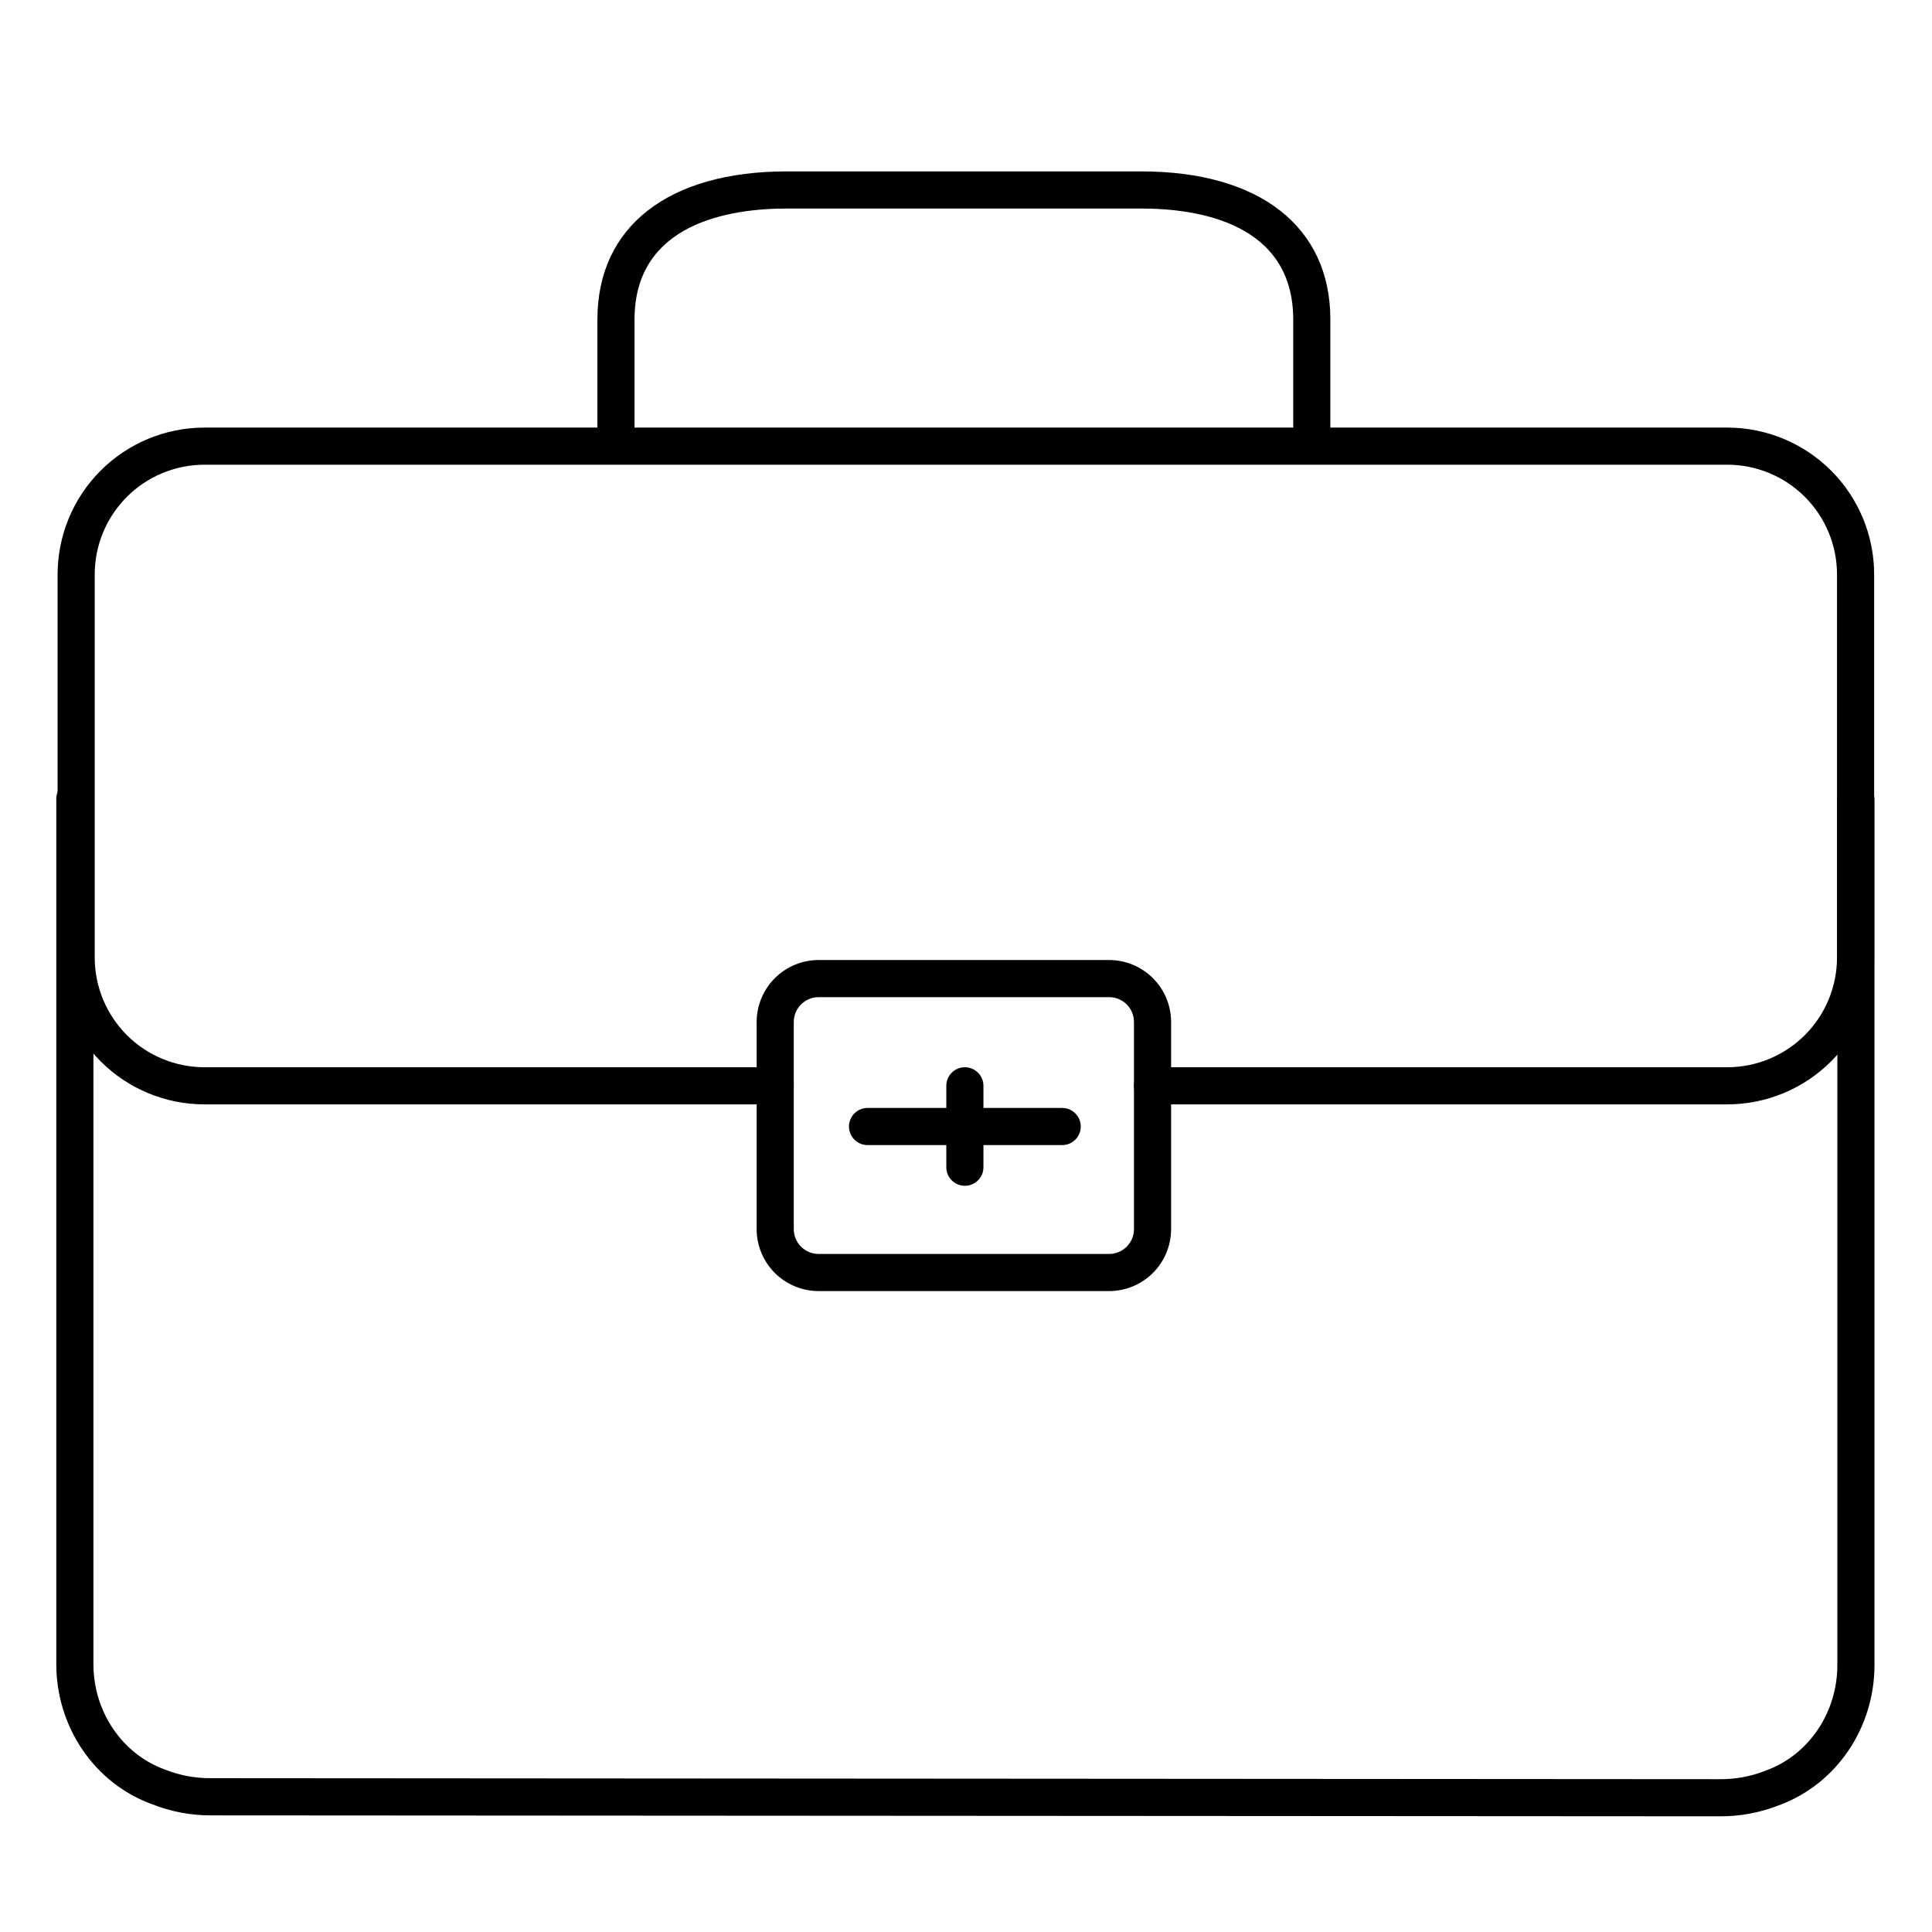
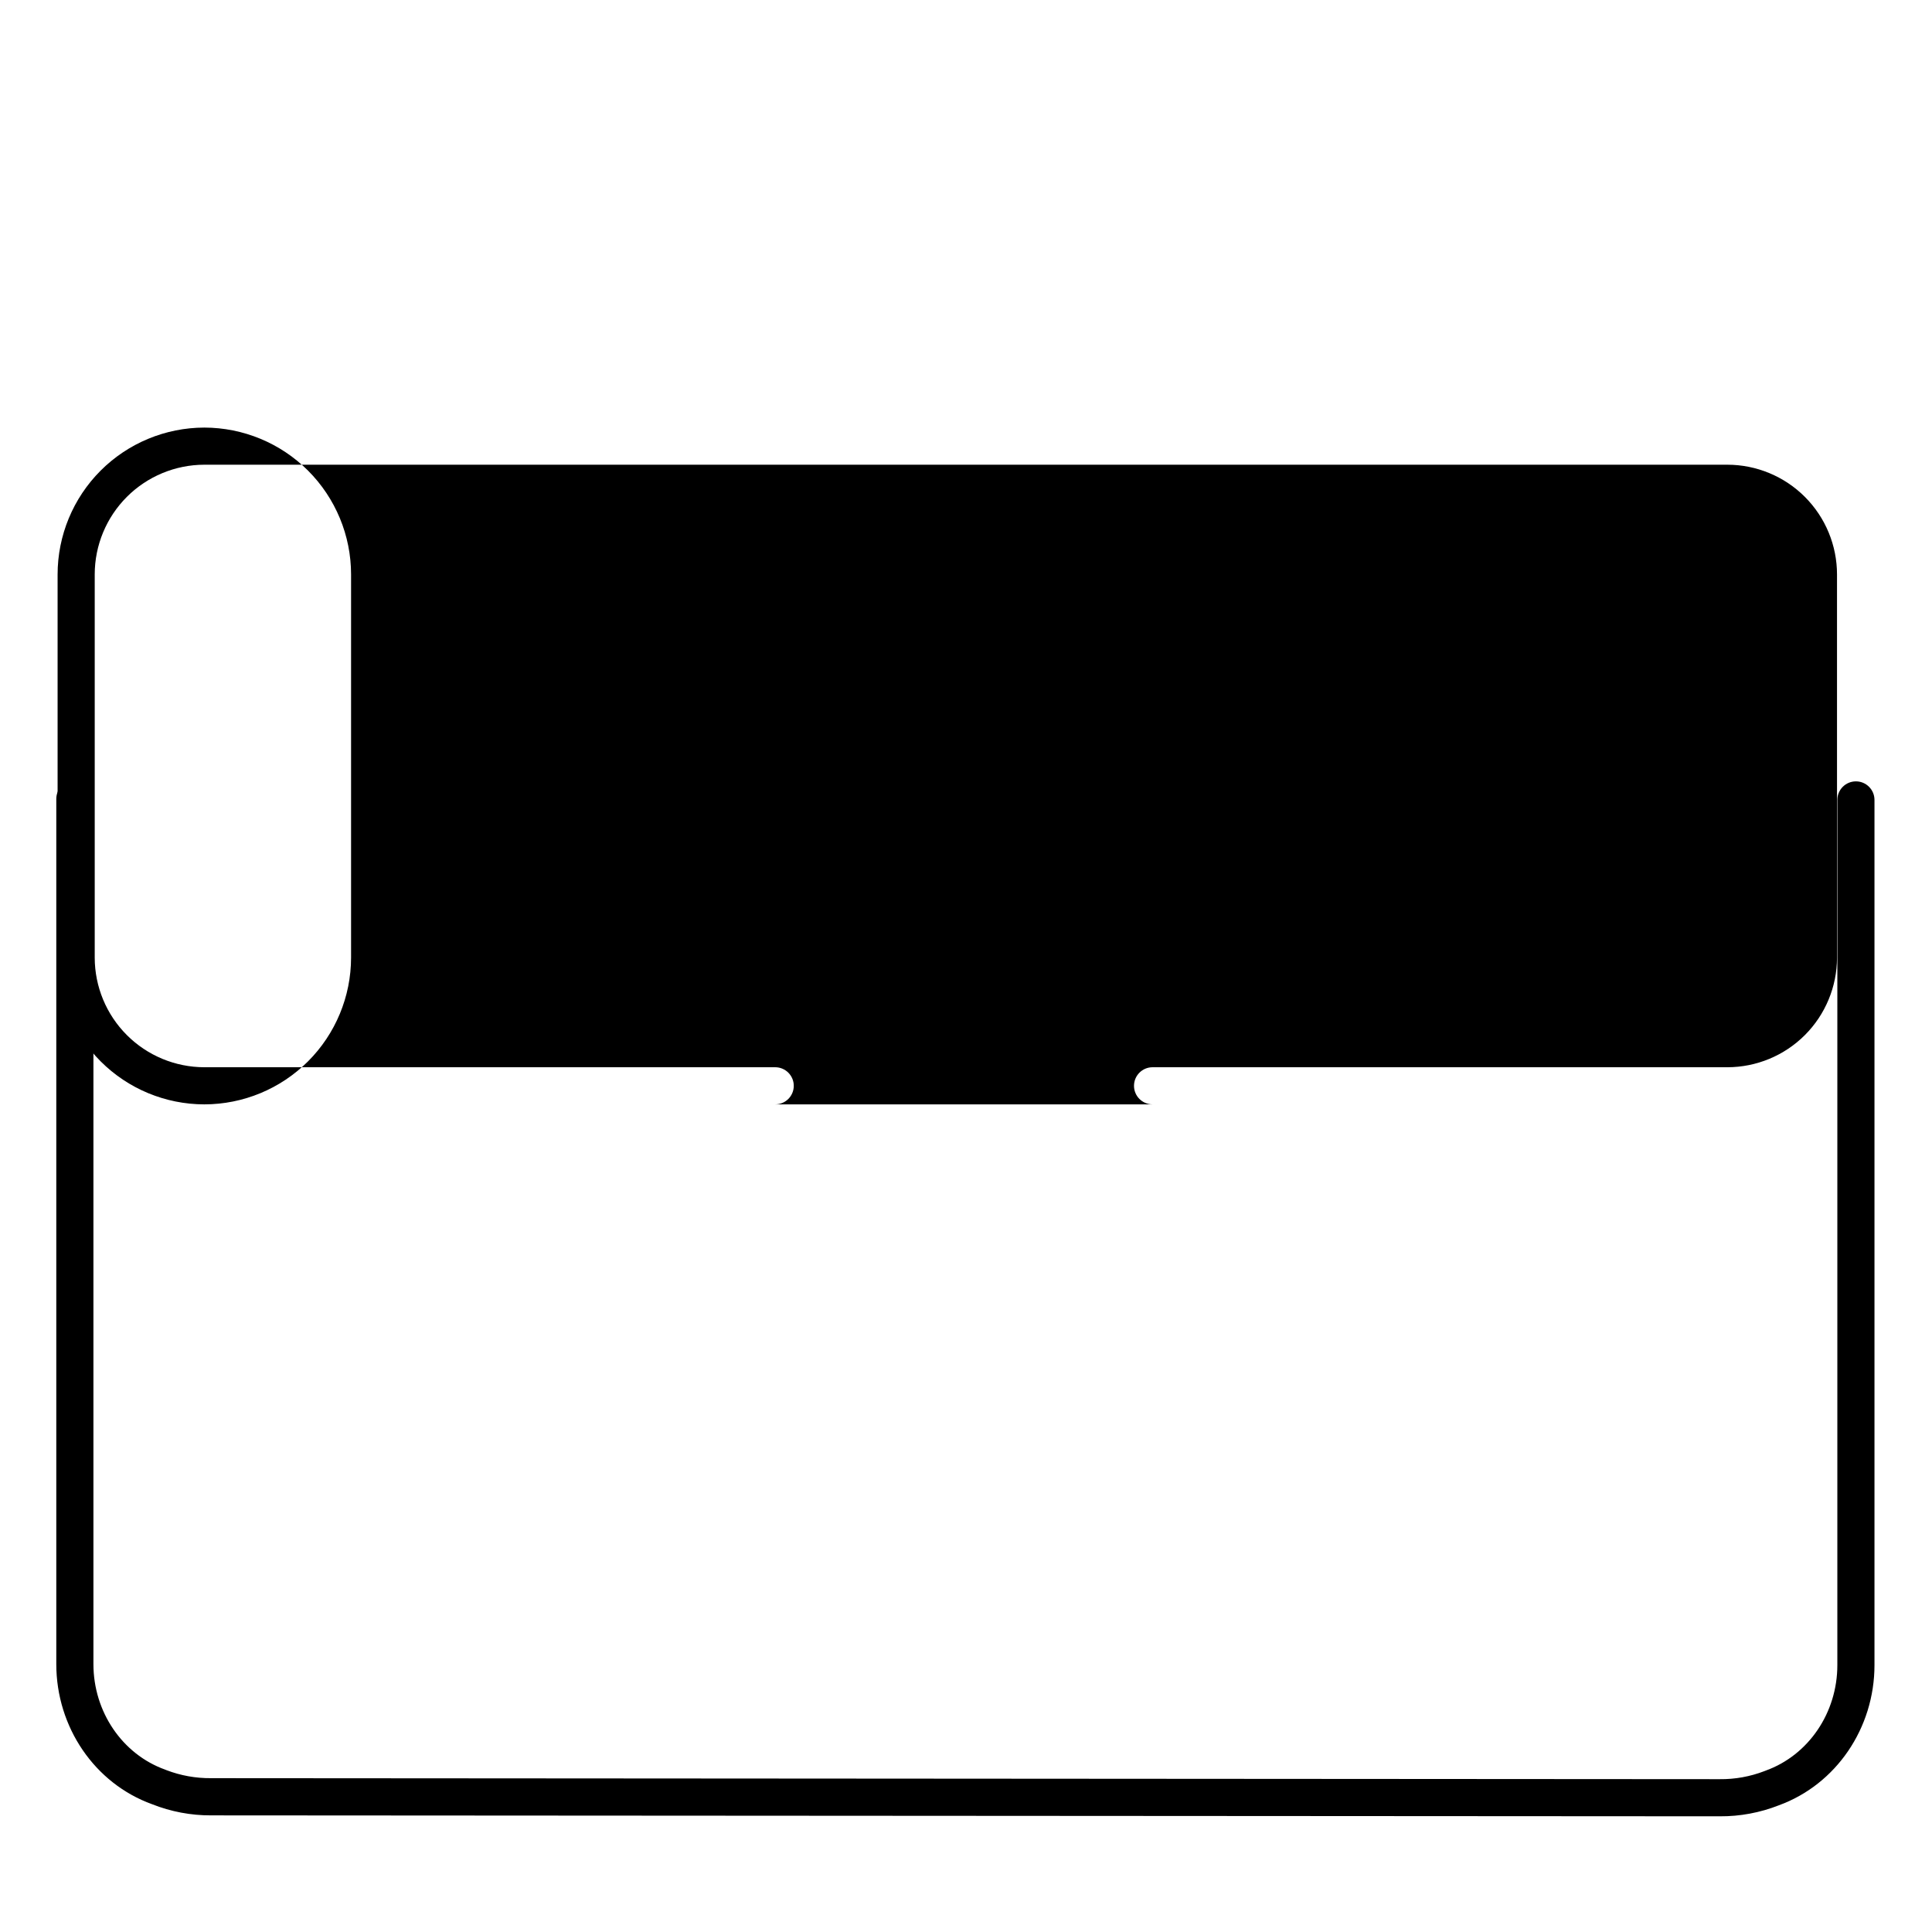
<svg xmlns="http://www.w3.org/2000/svg" fill="#000000" width="800px" height="800px" version="1.1" viewBox="144 144 512 512">
  <g>
    <path d="m599.75 625.34-399.81-0.246c-5.352 0.02-10.652-0.98-15.625-2.953-15.215-5.492-25.398-20.418-25.398-37.145v-229.27c0-2.719 2.203-4.922 4.918-4.922 2.719 0 4.922 2.203 4.922 4.922v229.27c0 12.633 7.637 23.883 18.992 27.965l0.363 0.148c3.769 1.438 7.773 2.16 11.809 2.125l399.83 0.266c4.035 0.043 8.043-0.68 11.809-2.125 0.121-0.059 0.246-0.109 0.375-0.148 11.355-4.094 18.98-15.332 18.98-27.965v-229.27c0-2.719 2.203-4.922 4.922-4.922 2.715 0 4.918 2.203 4.918 4.922v229.27c0 16.727-10.176 31.637-25.348 37.164-4.984 1.961-10.297 2.949-15.656 2.914z" />
-     <path d="m601.78 436.67h-152.34c-2.715 0-4.918-2.203-4.918-4.918 0-2.719 2.203-4.922 4.918-4.922h152.34c7.703-0.012 15.086-3.074 20.531-8.523 5.445-5.445 8.508-12.832 8.516-20.535v-101.52c0.004-7.707-3.055-15.102-8.5-20.559-5.445-5.457-12.836-8.527-20.547-8.539h-403.63c-7.699 0.012-15.086 3.078-20.531 8.523-5.445 5.449-8.508 12.832-8.516 20.535v101.56c0.008 7.703 3.07 15.09 8.516 20.535 5.445 5.449 12.832 8.512 20.531 8.523h151.29c2.715 0 4.918 2.203 4.918 4.922 0 2.715-2.203 4.918-4.918 4.918h-151.29c-10.309-0.012-20.195-4.113-27.484-11.406-7.293-7.293-11.391-17.18-11.402-27.492v-101.52c0-10.316 4.098-20.215 11.387-27.516 7.293-7.301 17.184-11.406 27.5-11.422h403.63c10.312 0.016 20.199 4.117 27.488 11.41 7.289 7.293 11.391 17.18 11.398 27.488v101.56c-0.008 10.312-4.109 20.199-11.398 27.492s-17.176 11.395-27.488 11.406z" />
-     <path d="m496.56 262.24h-9.84v-33.555c0-25.586-25.219-29.422-40.246-29.422h-93.973c-15.066 0-40.344 3.816-40.344 29.422v33.555h-9.84v-33.555c0-24.602 18.754-39.262 50.184-39.262h93.973c31.359 0 50.086 14.68 50.086 39.262z" />
-     <path d="m437.94 486.15h-77.008c-4.352-0.004-8.527-1.738-11.605-4.816-3.074-3.078-4.805-7.254-4.809-11.605v-54.898c0.008-4.352 1.738-8.523 4.812-11.602 3.078-3.078 7.25-4.809 11.602-4.812h77.008c4.352 0.004 8.523 1.734 11.602 4.812 3.074 3.078 4.809 7.25 4.812 11.602v54.898c-0.004 4.352-1.734 8.527-4.809 11.605-3.078 3.078-7.254 4.812-11.605 4.816zm-77.008-77.895c-3.629 0.004-6.566 2.945-6.574 6.574v54.898c0 3.629 2.941 6.574 6.574 6.582h77.008c3.633-0.008 6.574-2.953 6.574-6.582v-54.898c0-3.633-2.945-6.574-6.574-6.574z" />
-     <path d="m425.49 447.46h-51.578c-2.719 0-4.922-2.203-4.922-4.922 0-2.715 2.203-4.918 4.922-4.918h51.582-0.004c2.719 0 4.922 2.203 4.922 4.918 0 2.719-2.203 4.922-4.922 4.922z" />
-     <path d="m399.7 458.25c-2.719 0-4.918-2.203-4.918-4.918v-21.578c0-2.719 2.199-4.922 4.918-4.922s4.922 2.203 4.922 4.922v21.578c0 1.305-0.52 2.555-1.441 3.477-0.926 0.926-2.176 1.441-3.481 1.441z" />
+     <path d="m601.78 436.67h-152.34c-2.715 0-4.918-2.203-4.918-4.918 0-2.719 2.203-4.922 4.918-4.922h152.34c7.703-0.012 15.086-3.074 20.531-8.523 5.445-5.445 8.508-12.832 8.516-20.535v-101.52c0.004-7.707-3.055-15.102-8.5-20.559-5.445-5.457-12.836-8.527-20.547-8.539h-403.63c-7.699 0.012-15.086 3.078-20.531 8.523-5.445 5.449-8.508 12.832-8.516 20.535v101.56c0.008 7.703 3.07 15.09 8.516 20.535 5.445 5.449 12.832 8.512 20.531 8.523h151.29c2.715 0 4.918 2.203 4.918 4.922 0 2.715-2.203 4.918-4.918 4.918h-151.29c-10.309-0.012-20.195-4.113-27.484-11.406-7.293-7.293-11.391-17.18-11.402-27.492v-101.52c0-10.316 4.098-20.215 11.387-27.516 7.293-7.301 17.184-11.406 27.5-11.422c10.312 0.016 20.199 4.117 27.488 11.41 7.289 7.293 11.391 17.18 11.398 27.488v101.56c-0.008 10.312-4.109 20.199-11.398 27.492s-17.176 11.395-27.488 11.406z" />
  </g>
</svg>